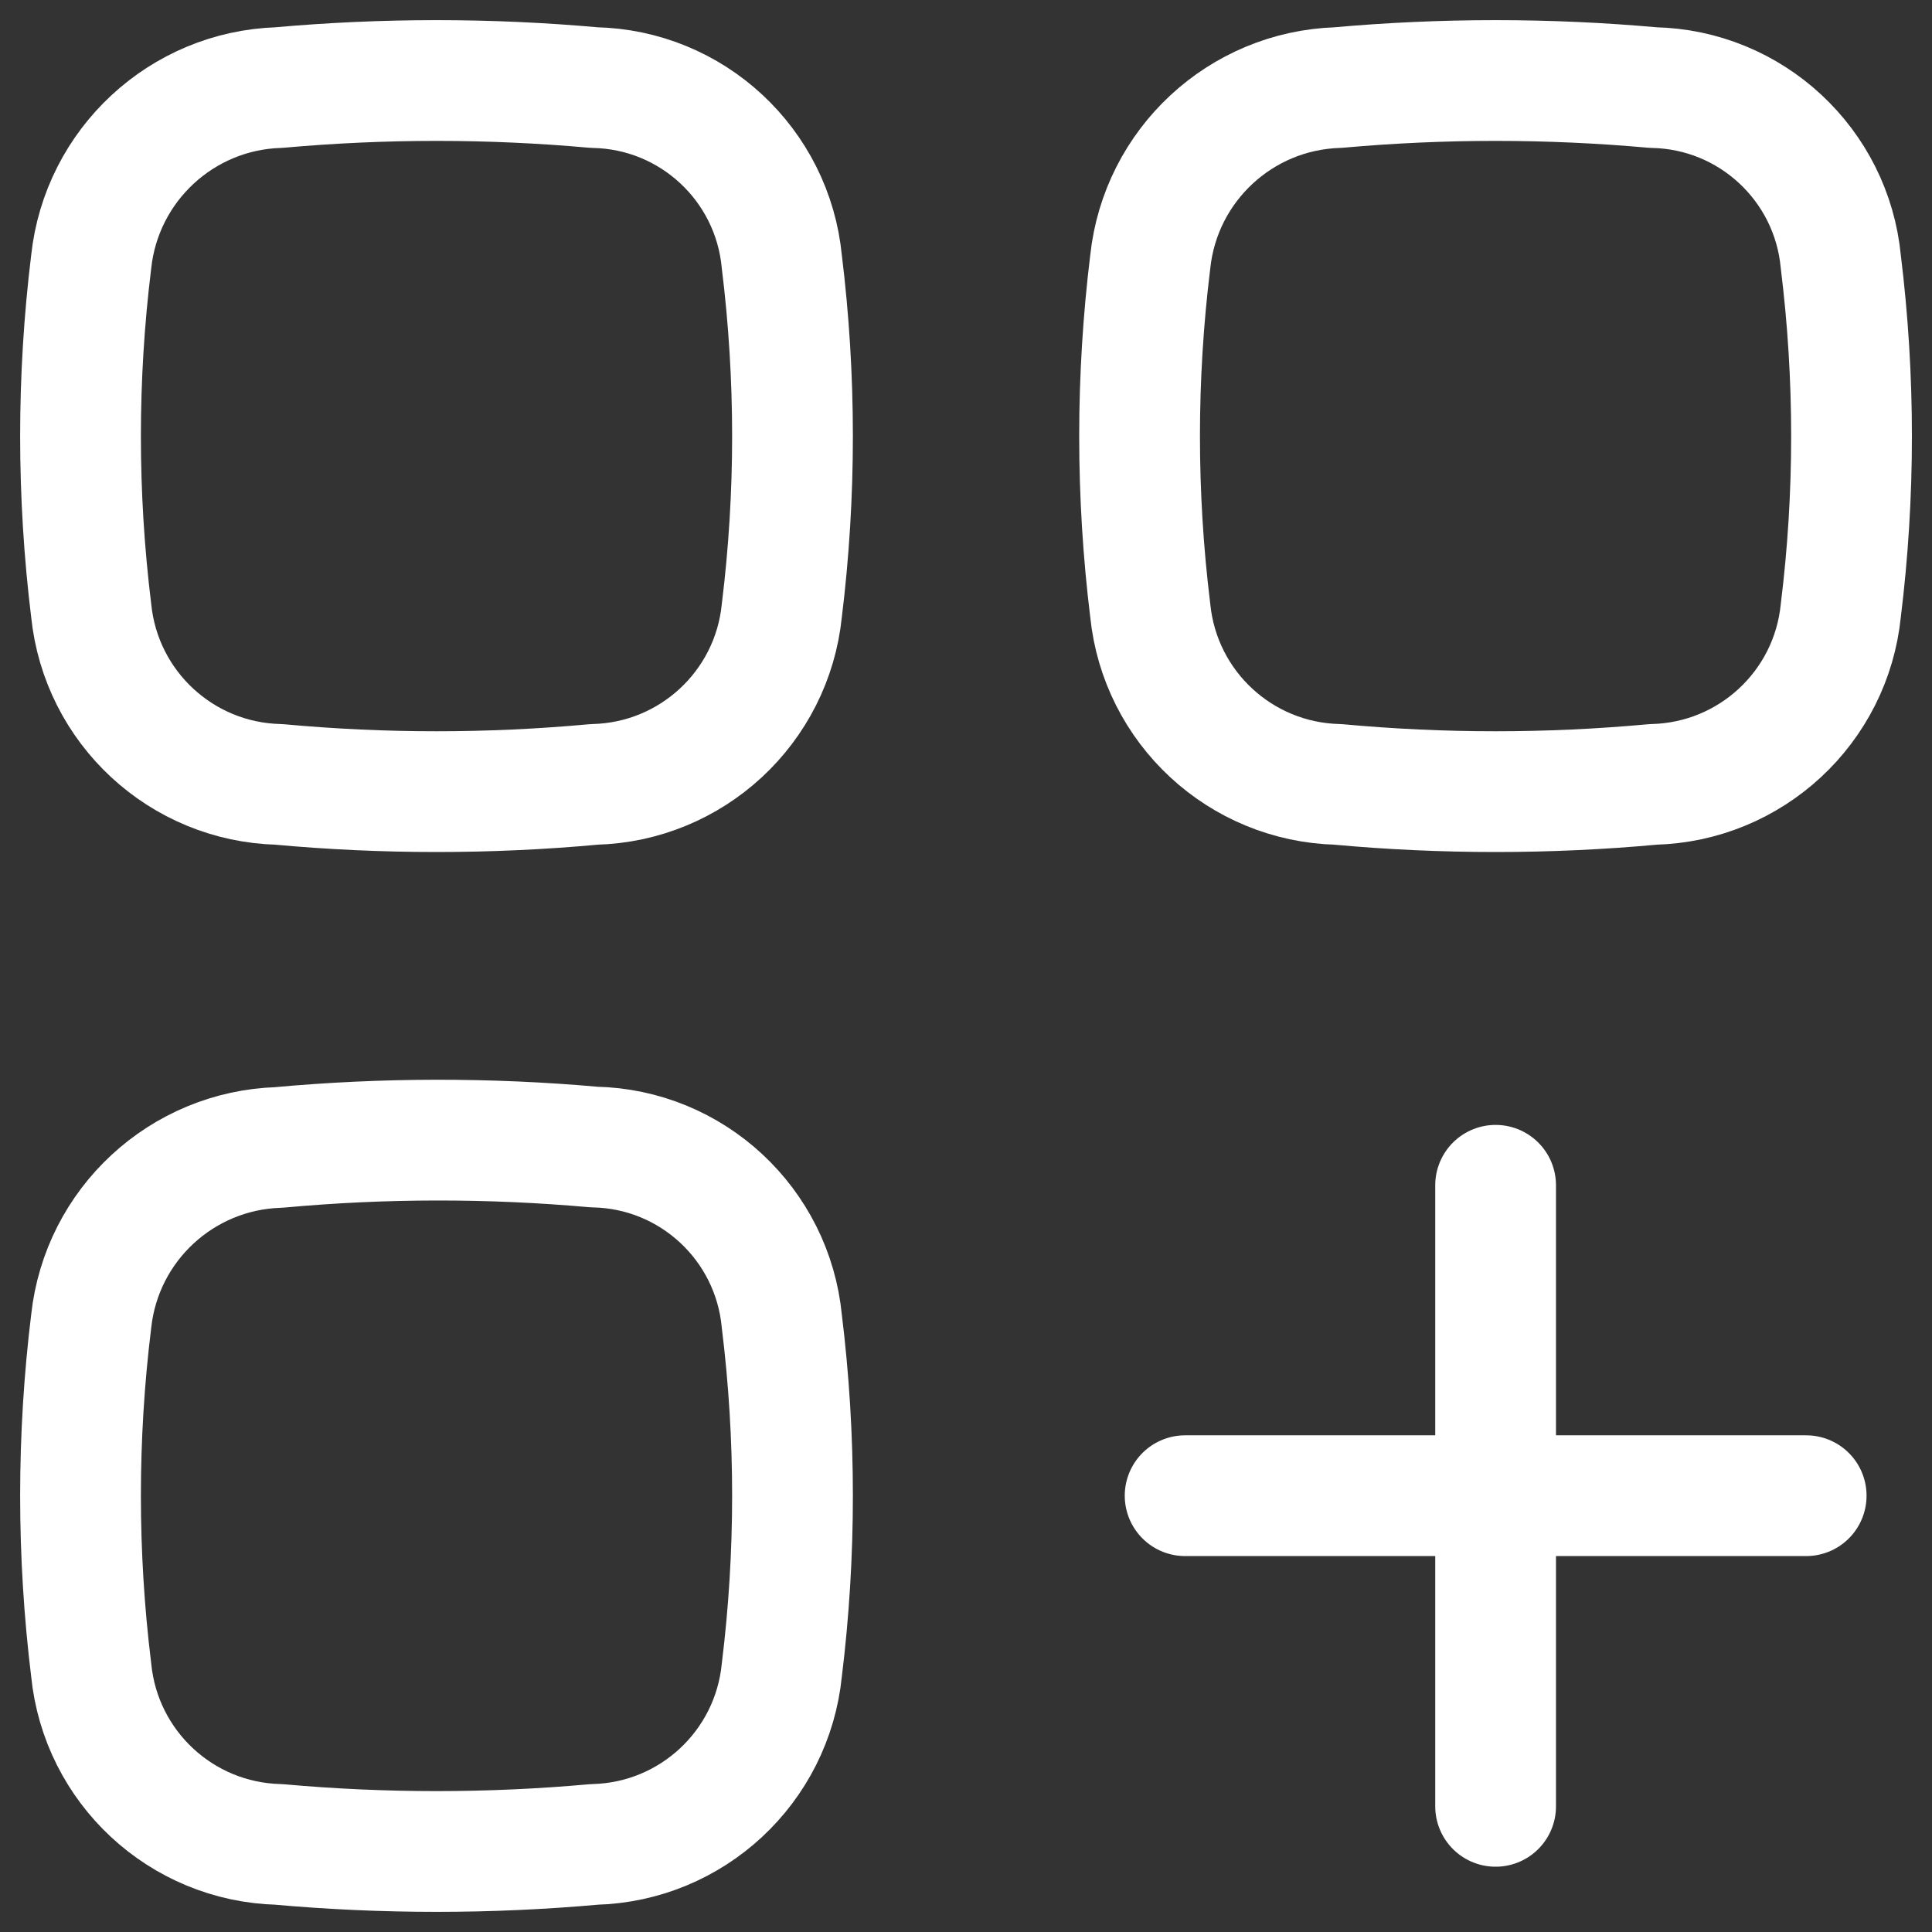
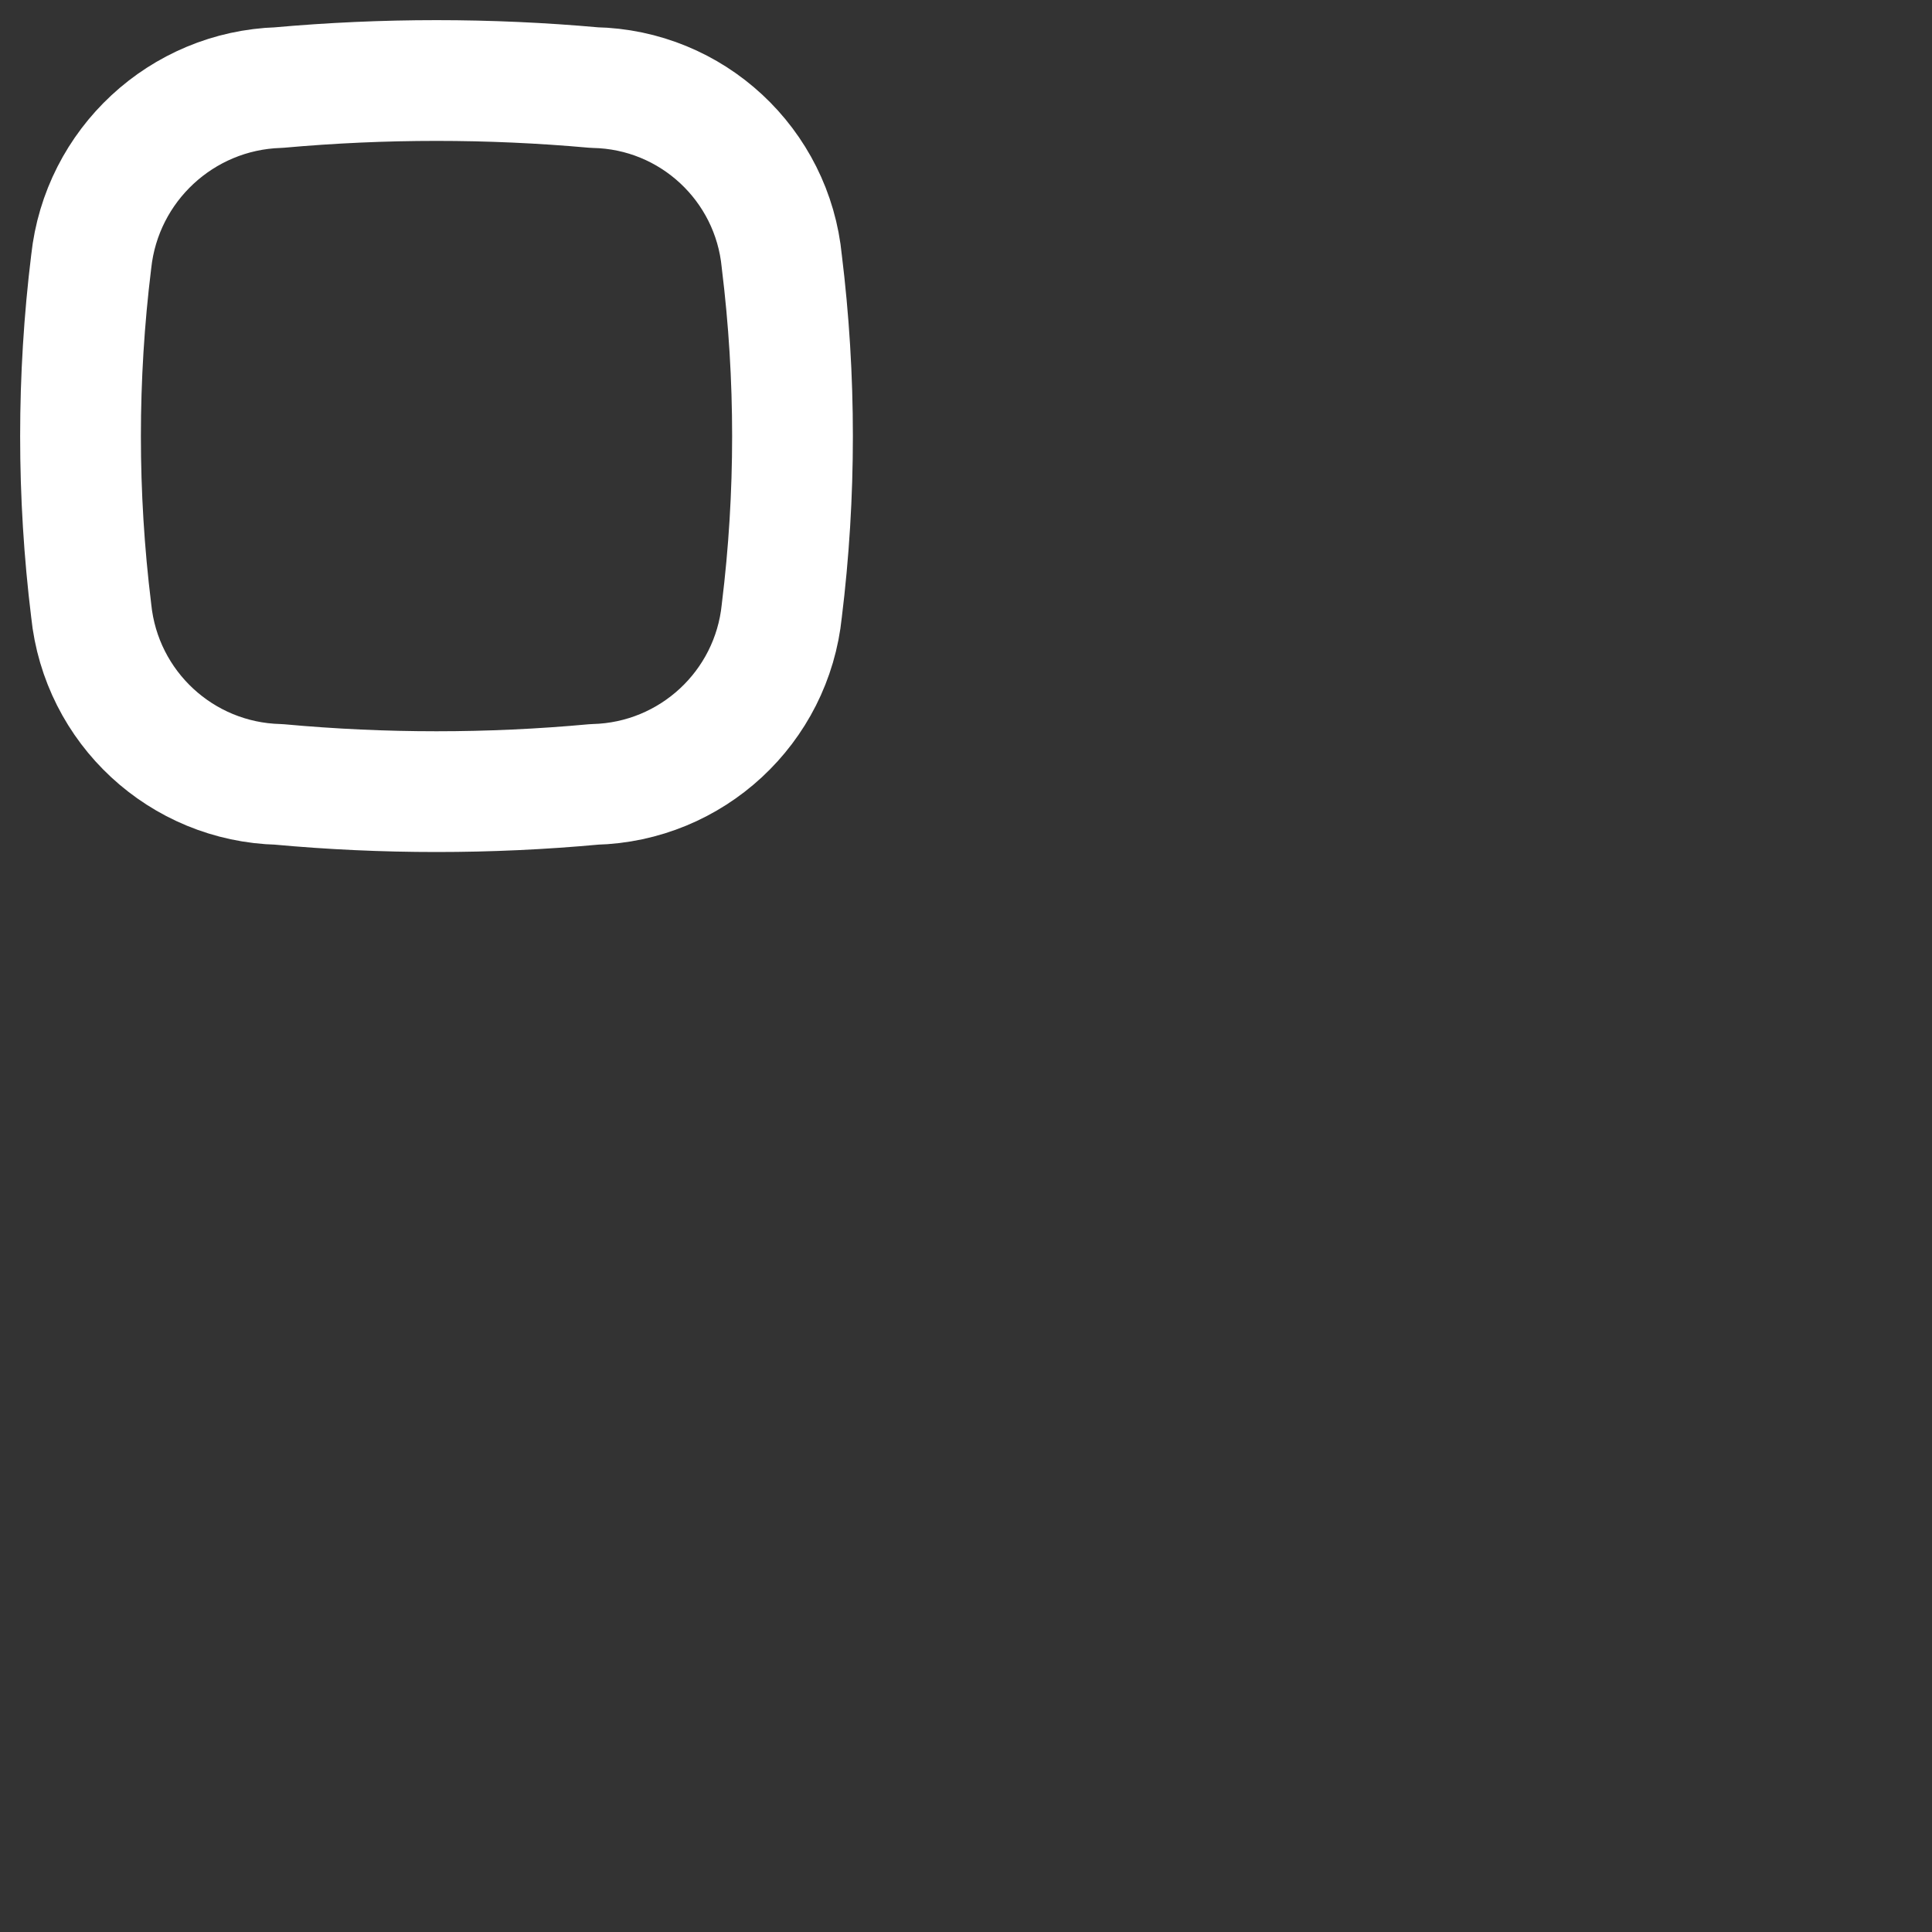
<svg xmlns="http://www.w3.org/2000/svg" width="24" height="24" viewBox="0 0 24 24" fill="none">
  <rect x="0" y="0" width="24" height="24" fill="#333333" stroke="none" />
  <g id="Grid interface add plus">
-     <path id="Path 9139" fill-rule="evenodd" clip-rule="evenodd" d="M3.464 14.254C2.258 14.292 1.263 15.212 1.133 16.412C0.956 17.852 0.956 19.306 1.133 20.746C1.253 21.953 2.252 22.881 3.464 22.912C4.767 23.029 6.079 23.029 7.381 22.912C8.593 22.881 9.592 21.953 9.712 20.746C9.889 19.308 9.889 17.852 9.712 16.413C9.597 15.205 8.595 14.273 7.381 14.249C6.077 14.133 4.767 14.134 3.464 14.254Z" stroke="white" stroke-width="1.5" stroke-linecap="round" stroke-linejoin="round" />
-     <path id="Path 9140" d="M18.579 14.724V22.439M14.722 18.58H22.437" stroke="white" stroke-width="1.5" stroke-linecap="round" stroke-linejoin="round" />
    <path id="Path 9141" fill-rule="evenodd" clip-rule="evenodd" d="M3.464 1.088C2.257 1.126 1.262 2.05 1.133 3.251C0.956 4.691 0.956 6.146 1.133 7.585C1.256 8.789 2.254 9.714 3.464 9.744C4.767 9.864 6.079 9.864 7.381 9.744C8.591 9.714 9.59 8.789 9.712 7.585C9.889 6.146 9.889 4.691 9.712 3.251C9.597 2.043 8.595 1.112 7.381 1.088C6.079 0.971 4.767 0.971 3.464 1.088Z" stroke="white" stroke-width="1.5" stroke-linecap="round" stroke-linejoin="round" />
-     <path id="Path 9142" fill-rule="evenodd" clip-rule="evenodd" d="M16.62 1.088C15.412 1.126 14.417 2.05 14.289 3.251C14.112 4.691 14.112 6.146 14.289 7.585C14.411 8.789 15.41 9.714 16.62 9.744C17.923 9.864 19.234 9.864 20.537 9.744C21.747 9.714 22.746 8.789 22.867 7.585C23.045 6.146 23.045 4.691 22.867 3.251C22.753 2.044 21.75 1.112 20.537 1.088C19.234 0.971 17.923 0.971 16.62 1.088Z" stroke="white" stroke-width="1.5" stroke-linecap="round" stroke-linejoin="round" />
  </g>
</svg>